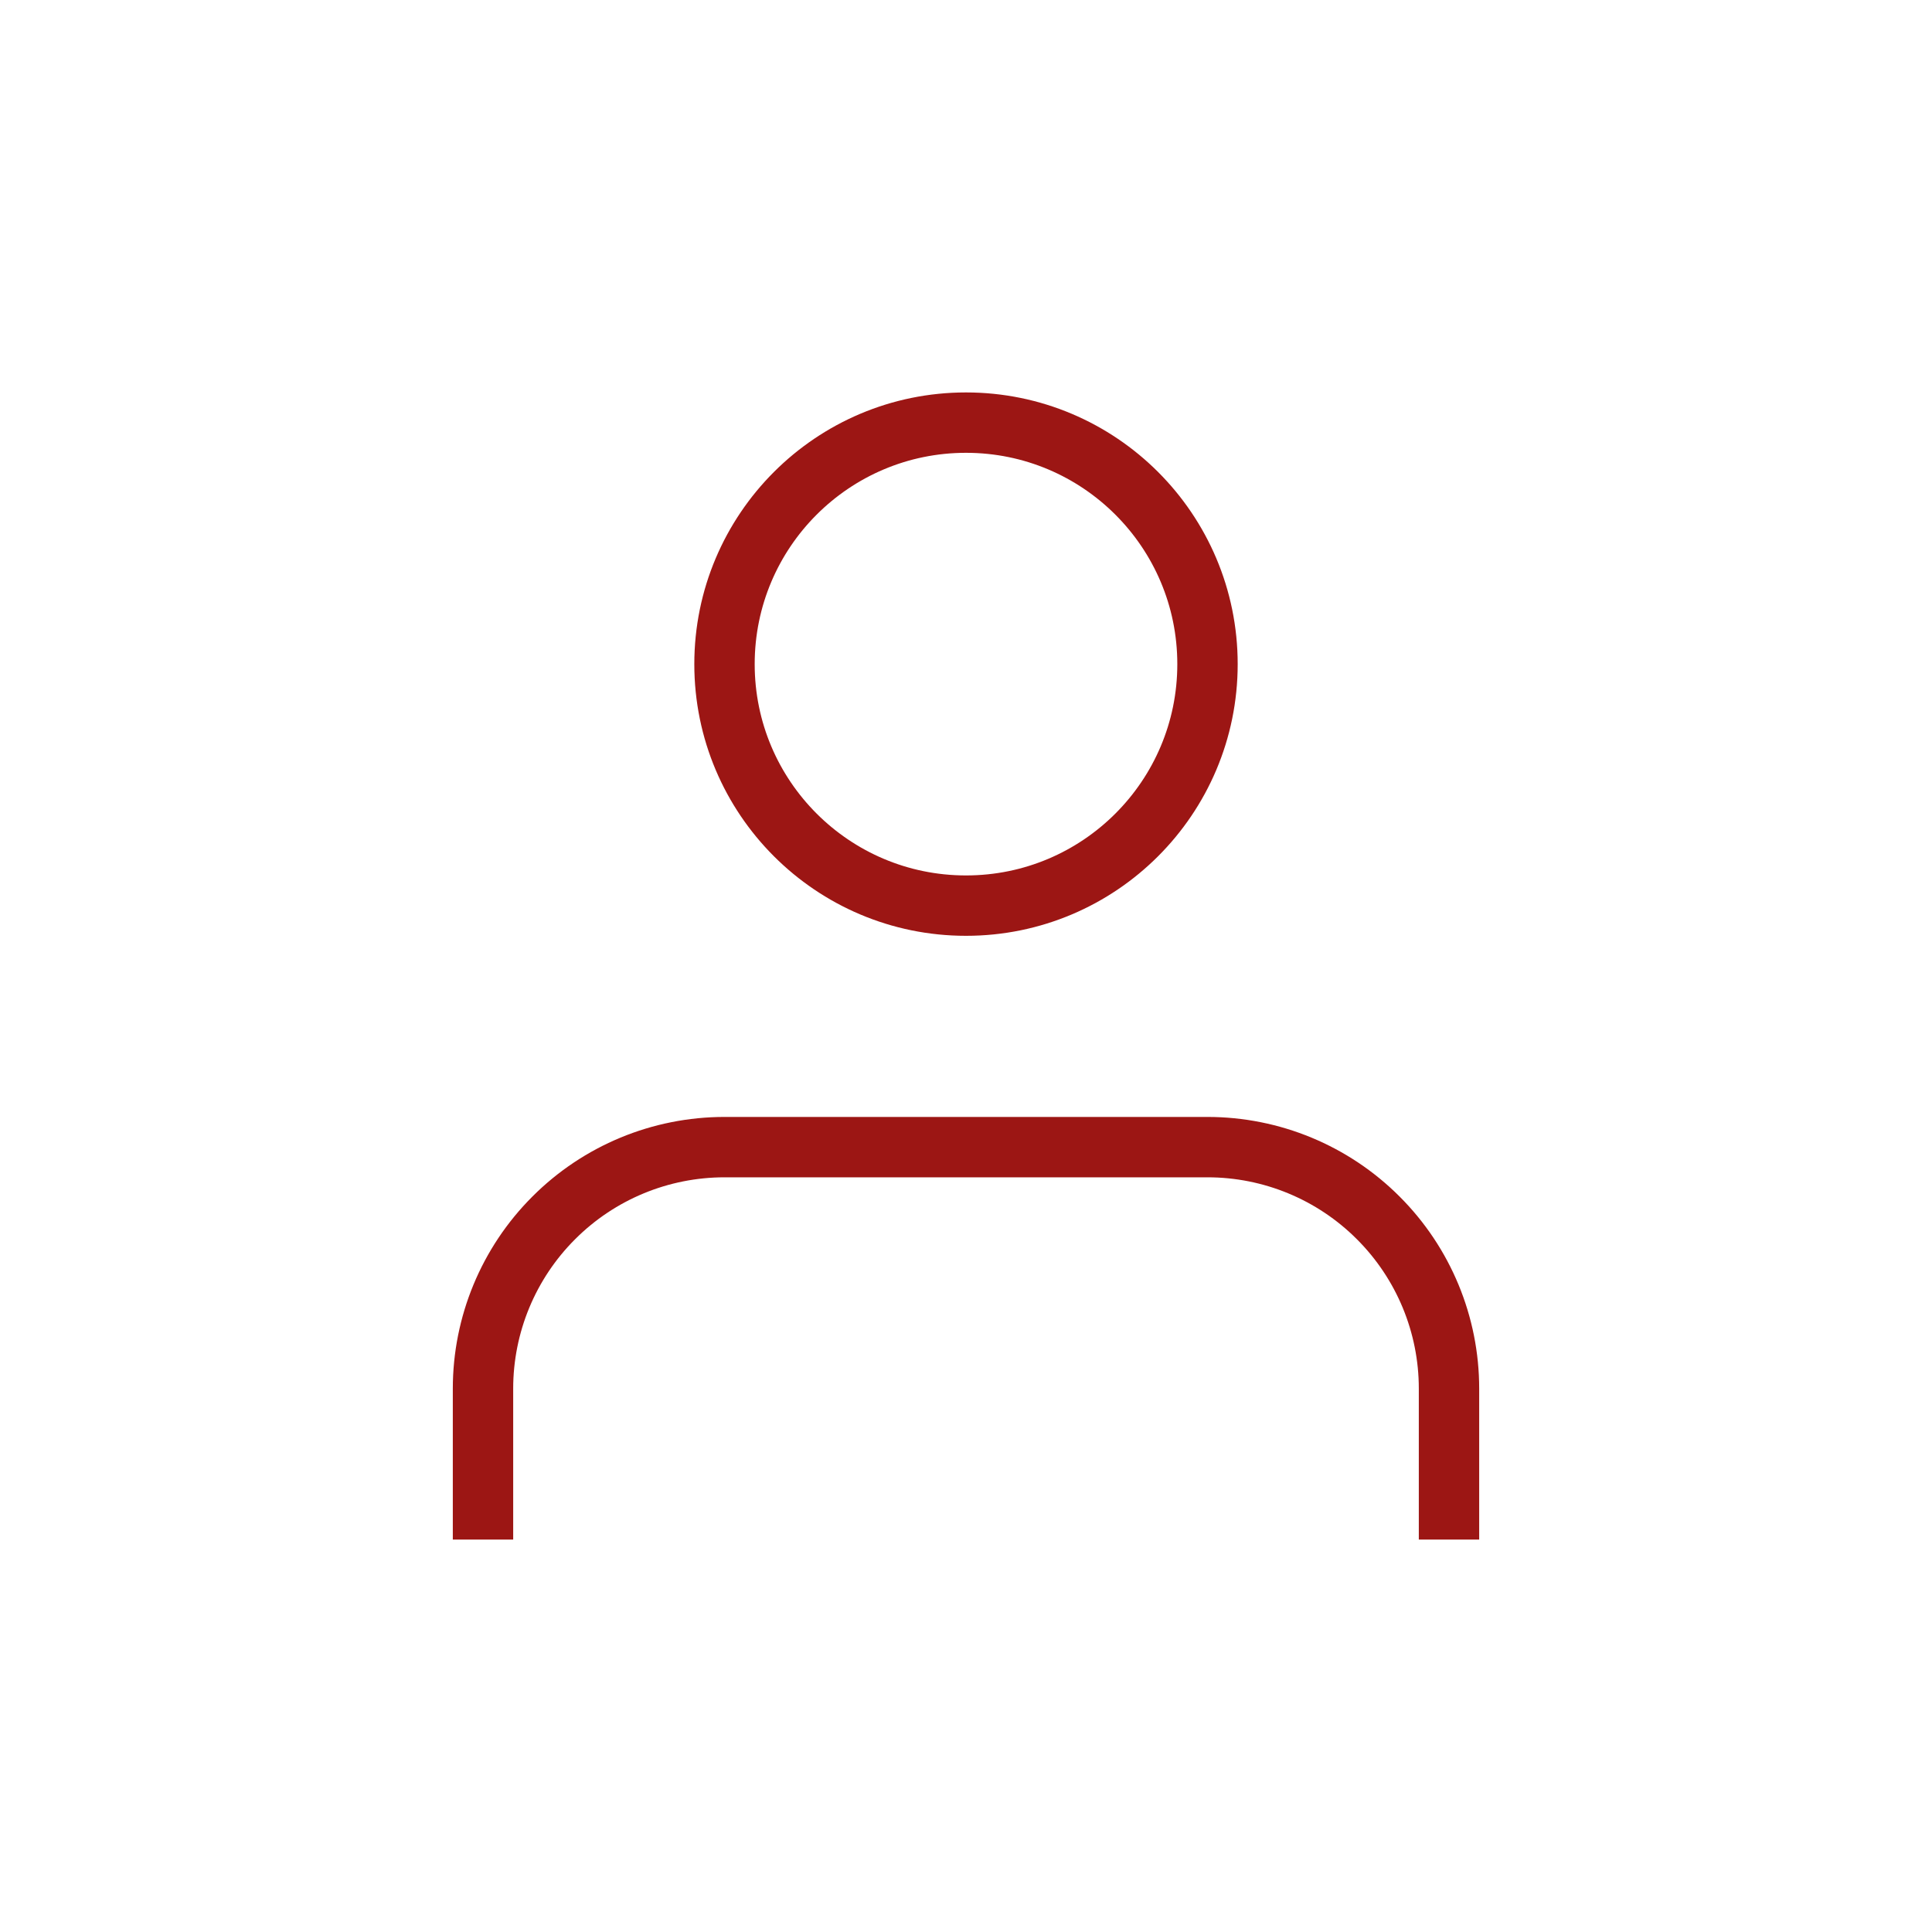
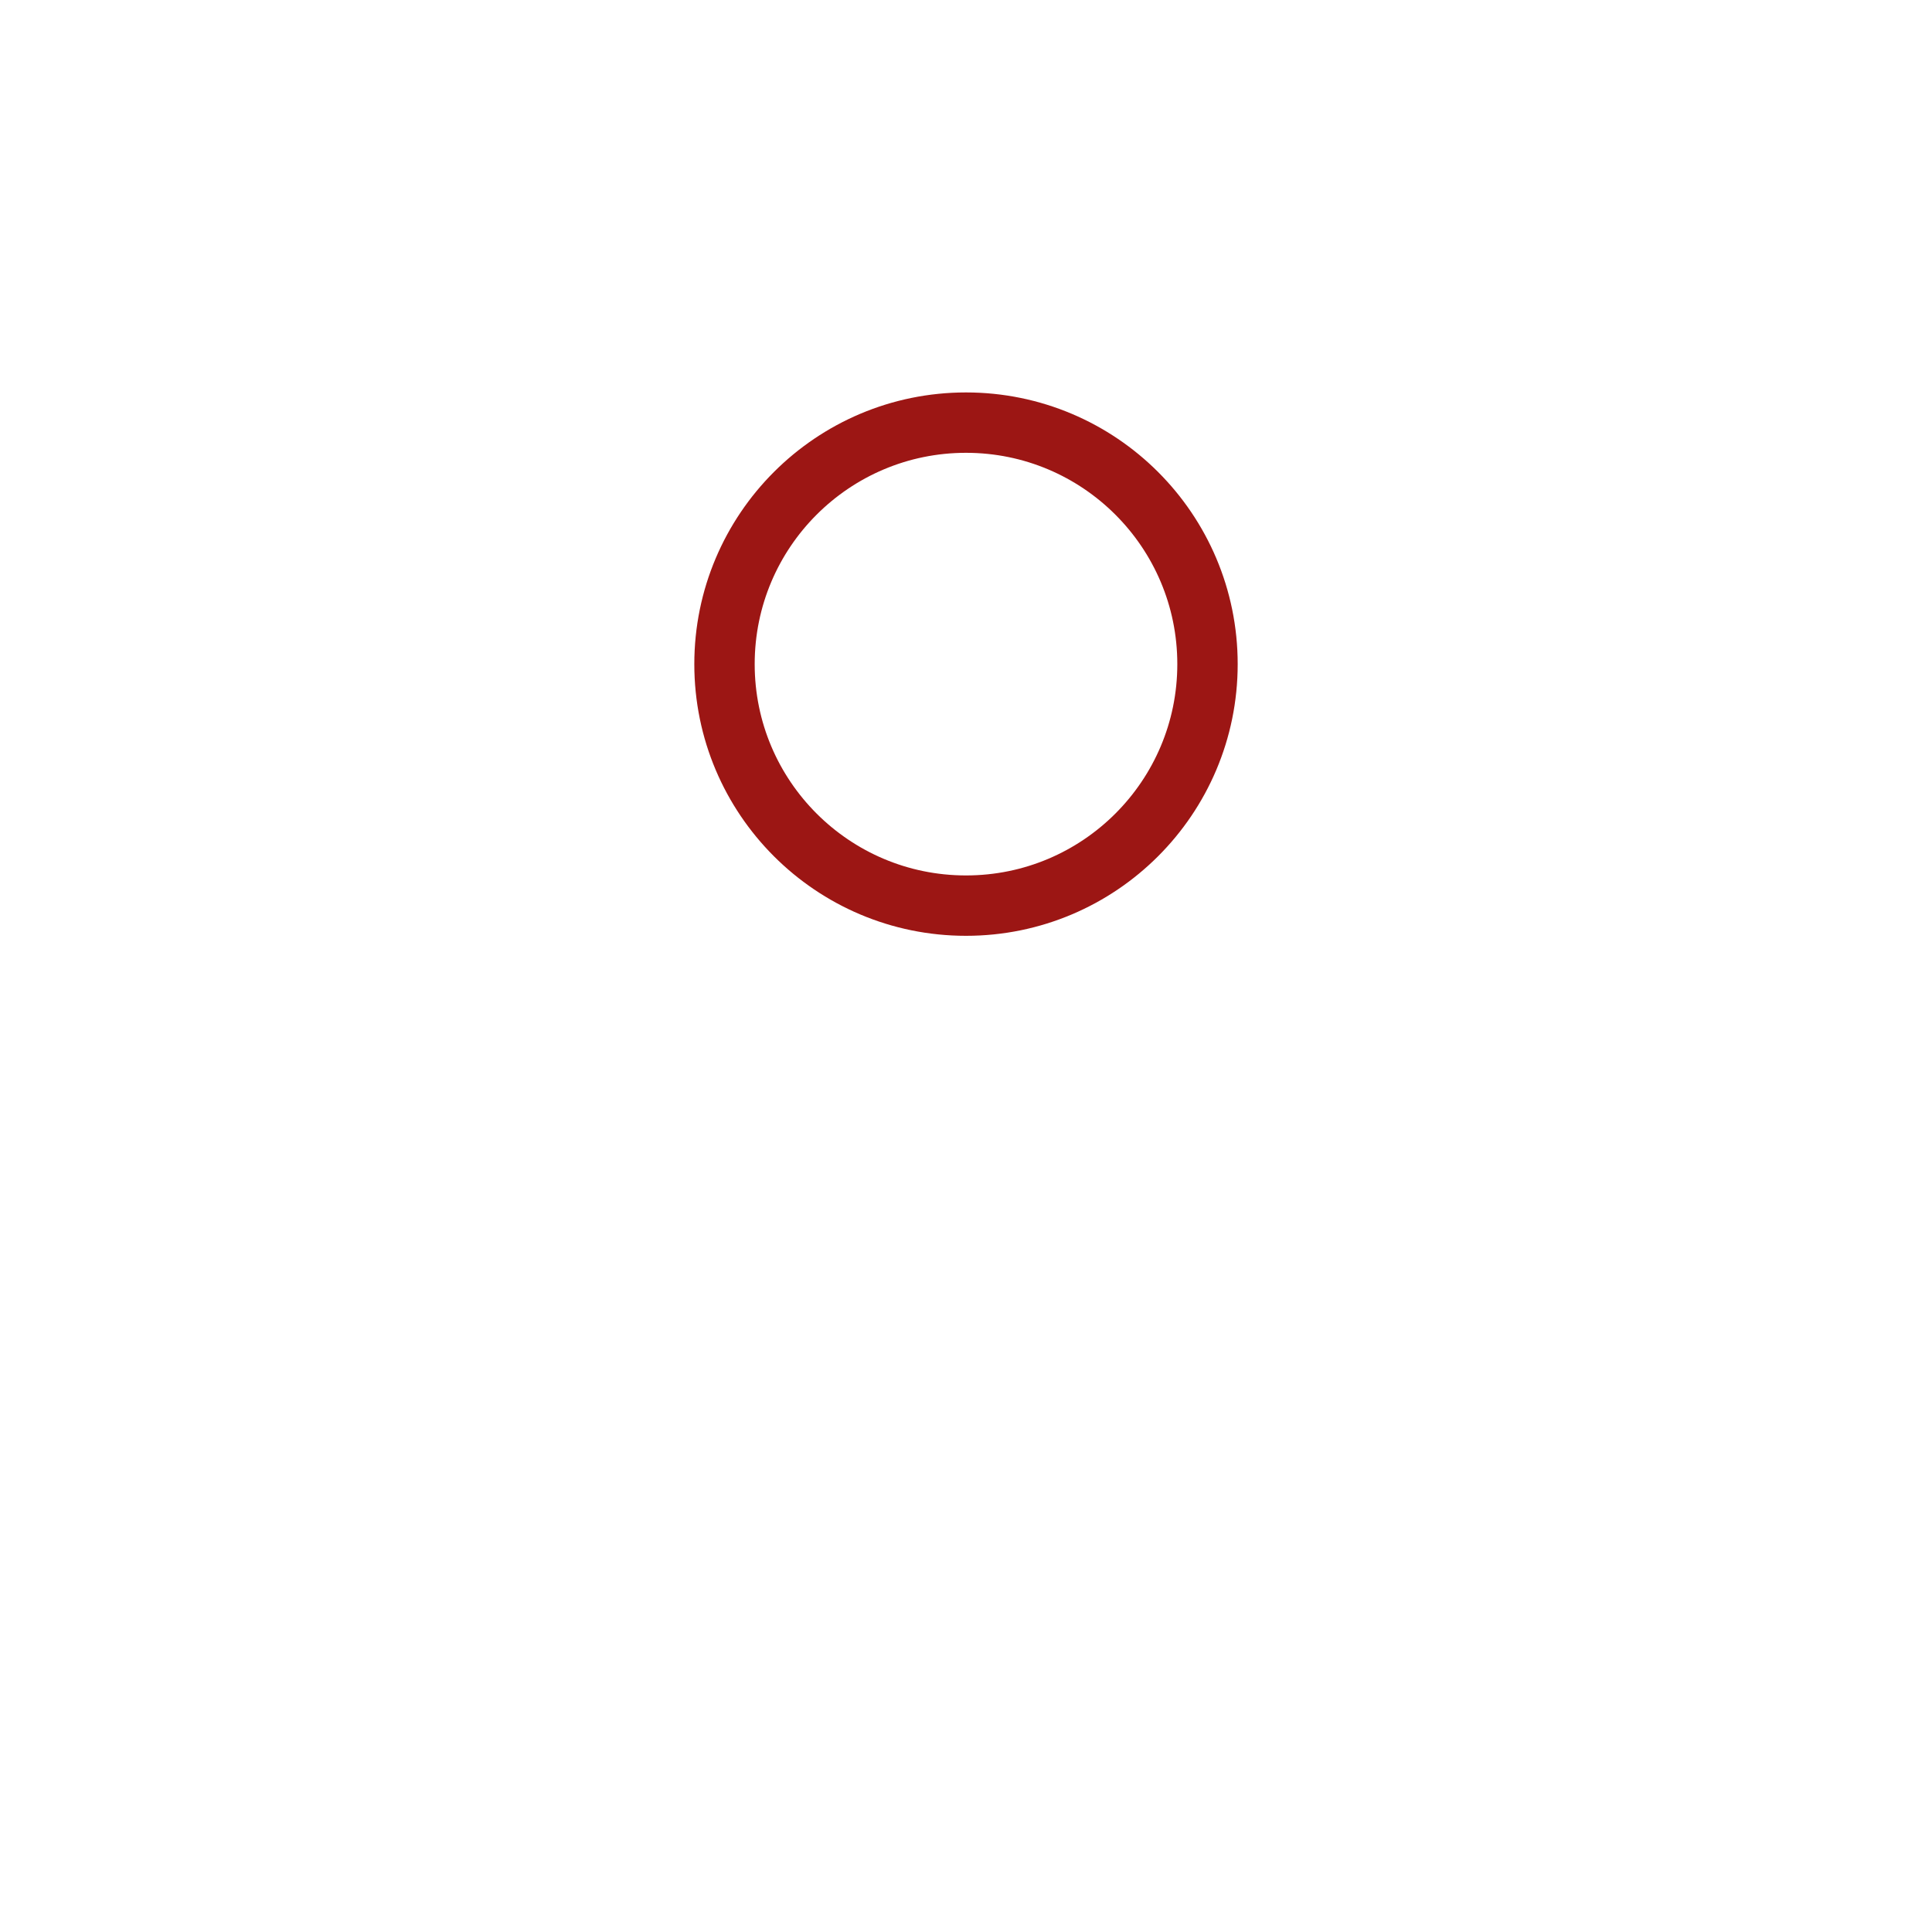
<svg xmlns="http://www.w3.org/2000/svg" width="32" height="32" viewBox="0 0 32 32" fill="none">
  <g clip-path="url(#clip0_30_198)">
-     <path d="M24 25V23C24 21.939 23.579 20.922 22.828 20.172C22.078 19.421 21.061 19 20 19H12C10.939 19 9.922 19.421 9.172 20.172C8.421 20.922 8 21.939 8 23V25" stroke="#9C1614" stroke-linecap="square" stroke-linejoin="round" />
    <path d="M16 15C18.209 15 20 13.209 20 11C20 8.791 18.209 7 16 7C13.791 7 12 8.791 12 11C12 13.209 13.791 15 16 15Z" stroke="#9C1614" stroke-linecap="round" stroke-linejoin="round" />
  </g>
  <defs>
    <clipPath id="clip0_30_198">
      <rect width="32" height="32" fill="white" />
    </clipPath>
  </defs>
</svg>